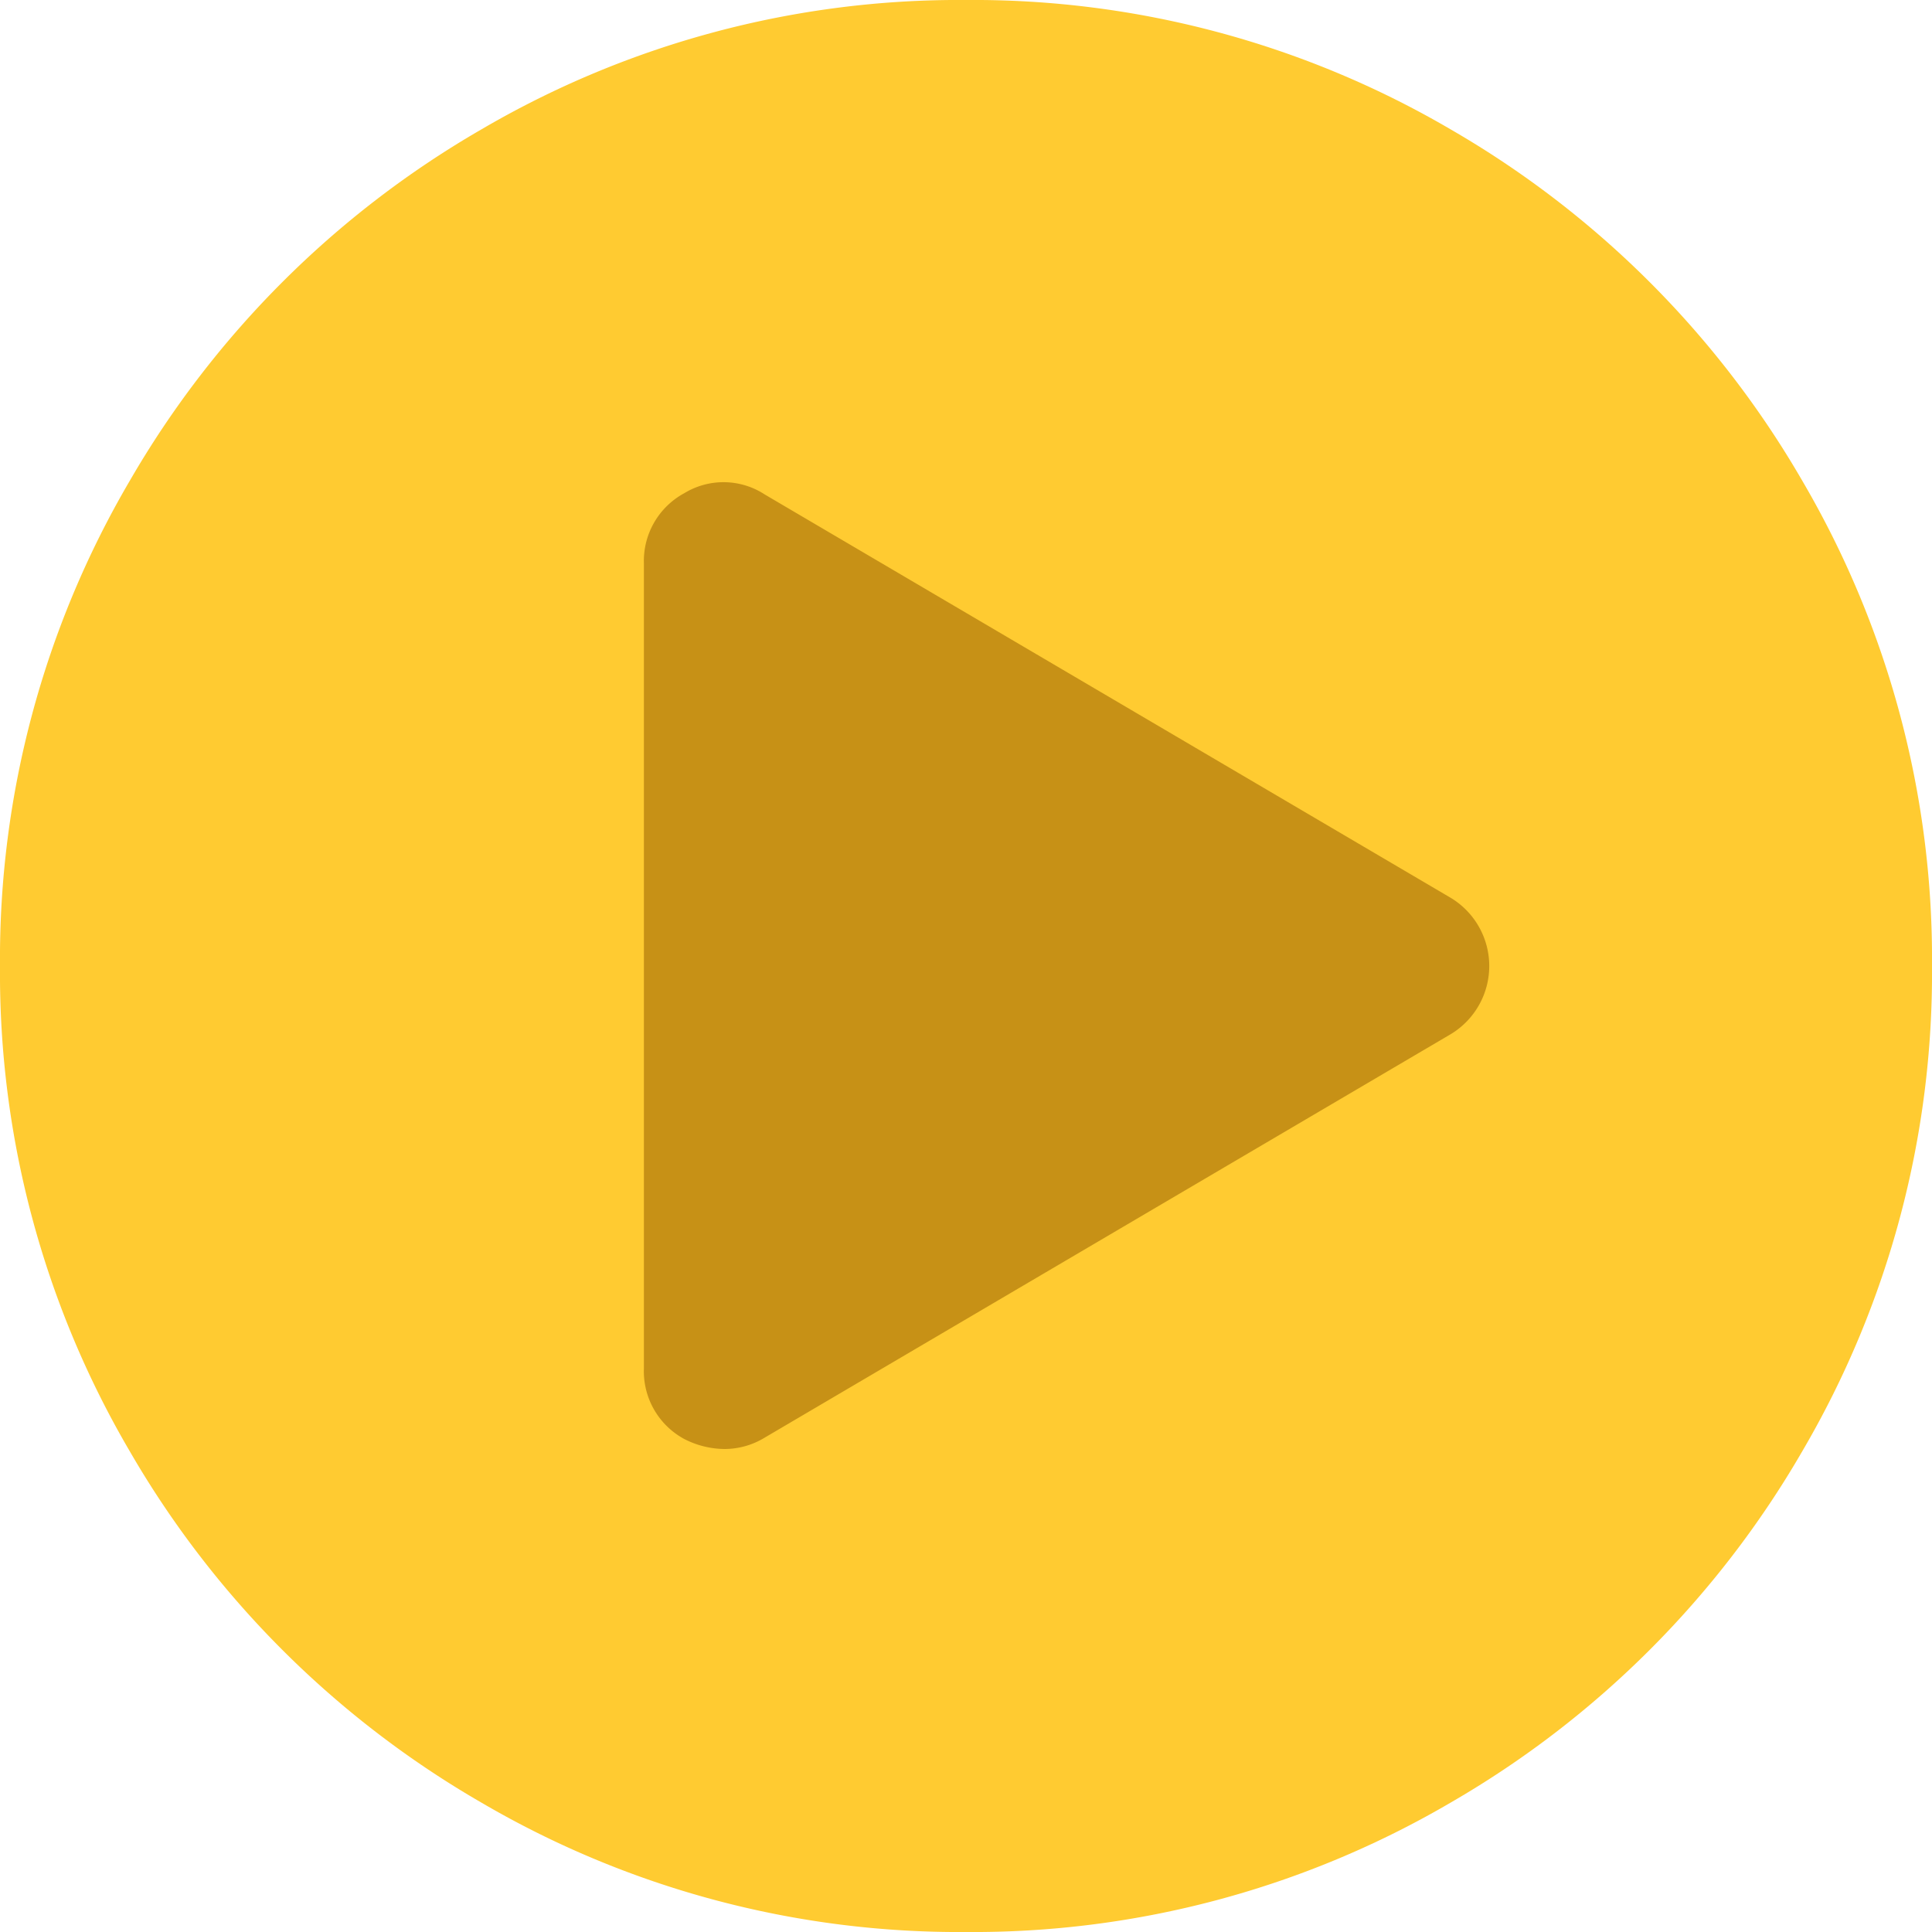
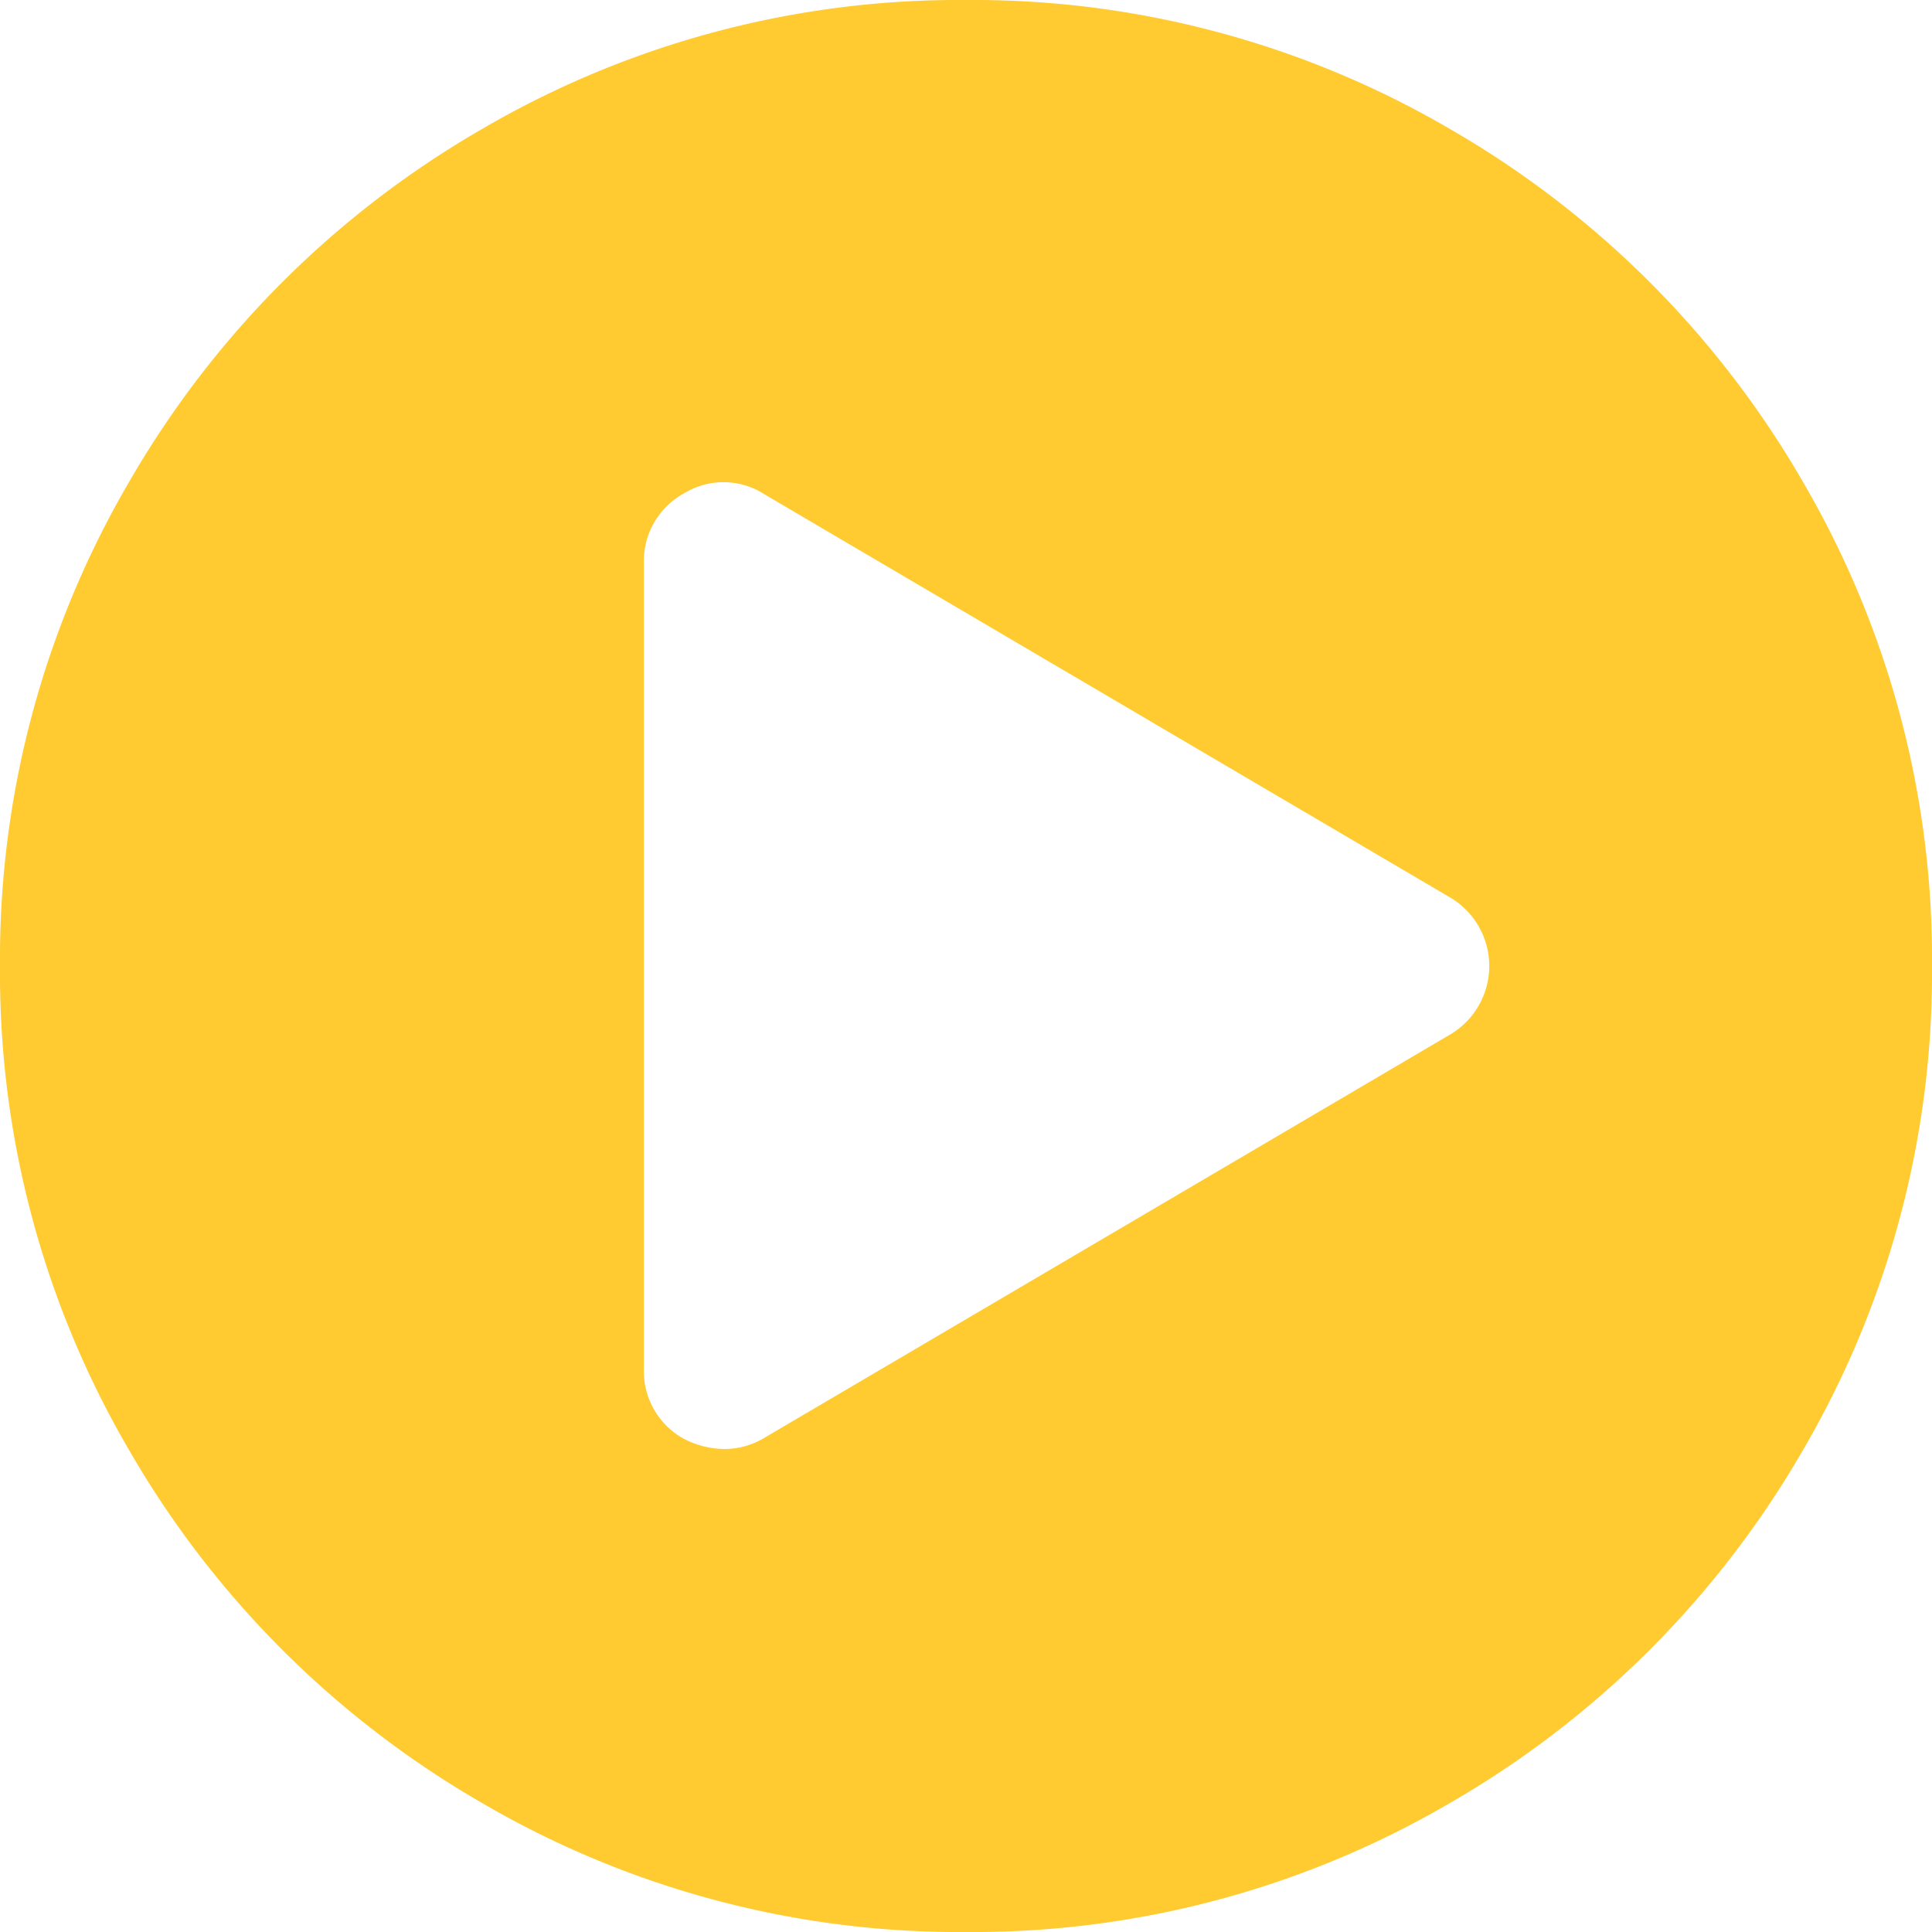
<svg xmlns="http://www.w3.org/2000/svg" width="66.2" height="66.201">
  <g data-name="Grupo 652" transform="translate(-127 -985)">
-     <ellipse data-name="Elipse 12" cx="23" cy="23.5" rx="23" ry="23.5" transform="translate(137 998)" fill="#c79116" />
-     <path data-name="Caminho 167" d="M188.762 1001.485a32.961 32.961 0 00-12.046-12.046A32.378 32.378 0 00160.1 985a32.379 32.379 0 00-16.614 4.439 32.953 32.953 0 00-12.046 12.046A32.377 32.377 0 00127 1018.1a32.385 32.385 0 004.439 16.615 32.969 32.969 0 0012.047 12.046 32.381 32.381 0 0016.614 4.439 32.381 32.381 0 0016.615-4.439 32.953 32.953 0 0012.047-12.046 32.386 32.386 0 004.438-16.615 32.387 32.387 0 00-4.438-16.615zm-12.111 18.985l-23.451 13.792a2.64 2.64 0 01-1.379.388 3.061 3.061 0 01-1.379-.345 2.638 2.638 0 01-1.379-2.413v-27.583a2.64 2.64 0 011.383-2.409 2.583 2.583 0 012.758.043l23.447 13.787a2.727 2.727 0 010 4.74z" fill="#ffcb31" />
+     <path data-name="Caminho 167" d="M188.762 1001.485a32.961 32.961 0 00-12.046-12.046A32.378 32.378 0 00160.1 985a32.379 32.379 0 00-16.614 4.439 32.953 32.953 0 00-12.046 12.046A32.377 32.377 0 00127 1018.1a32.385 32.385 0 004.439 16.615 32.969 32.969 0 0012.047 12.046 32.381 32.381 0 0016.614 4.439 32.381 32.381 0 0016.615-4.439 32.953 32.953 0 0012.047-12.046 32.386 32.386 0 004.438-16.615 32.387 32.387 0 00-4.438-16.615m-12.111 18.985l-23.451 13.792a2.64 2.64 0 01-1.379.388 3.061 3.061 0 01-1.379-.345 2.638 2.638 0 01-1.379-2.413v-27.583a2.64 2.64 0 011.383-2.409 2.583 2.583 0 012.758.043l23.447 13.787a2.727 2.727 0 010 4.74z" fill="#ffcb31" />
  </g>
</svg>